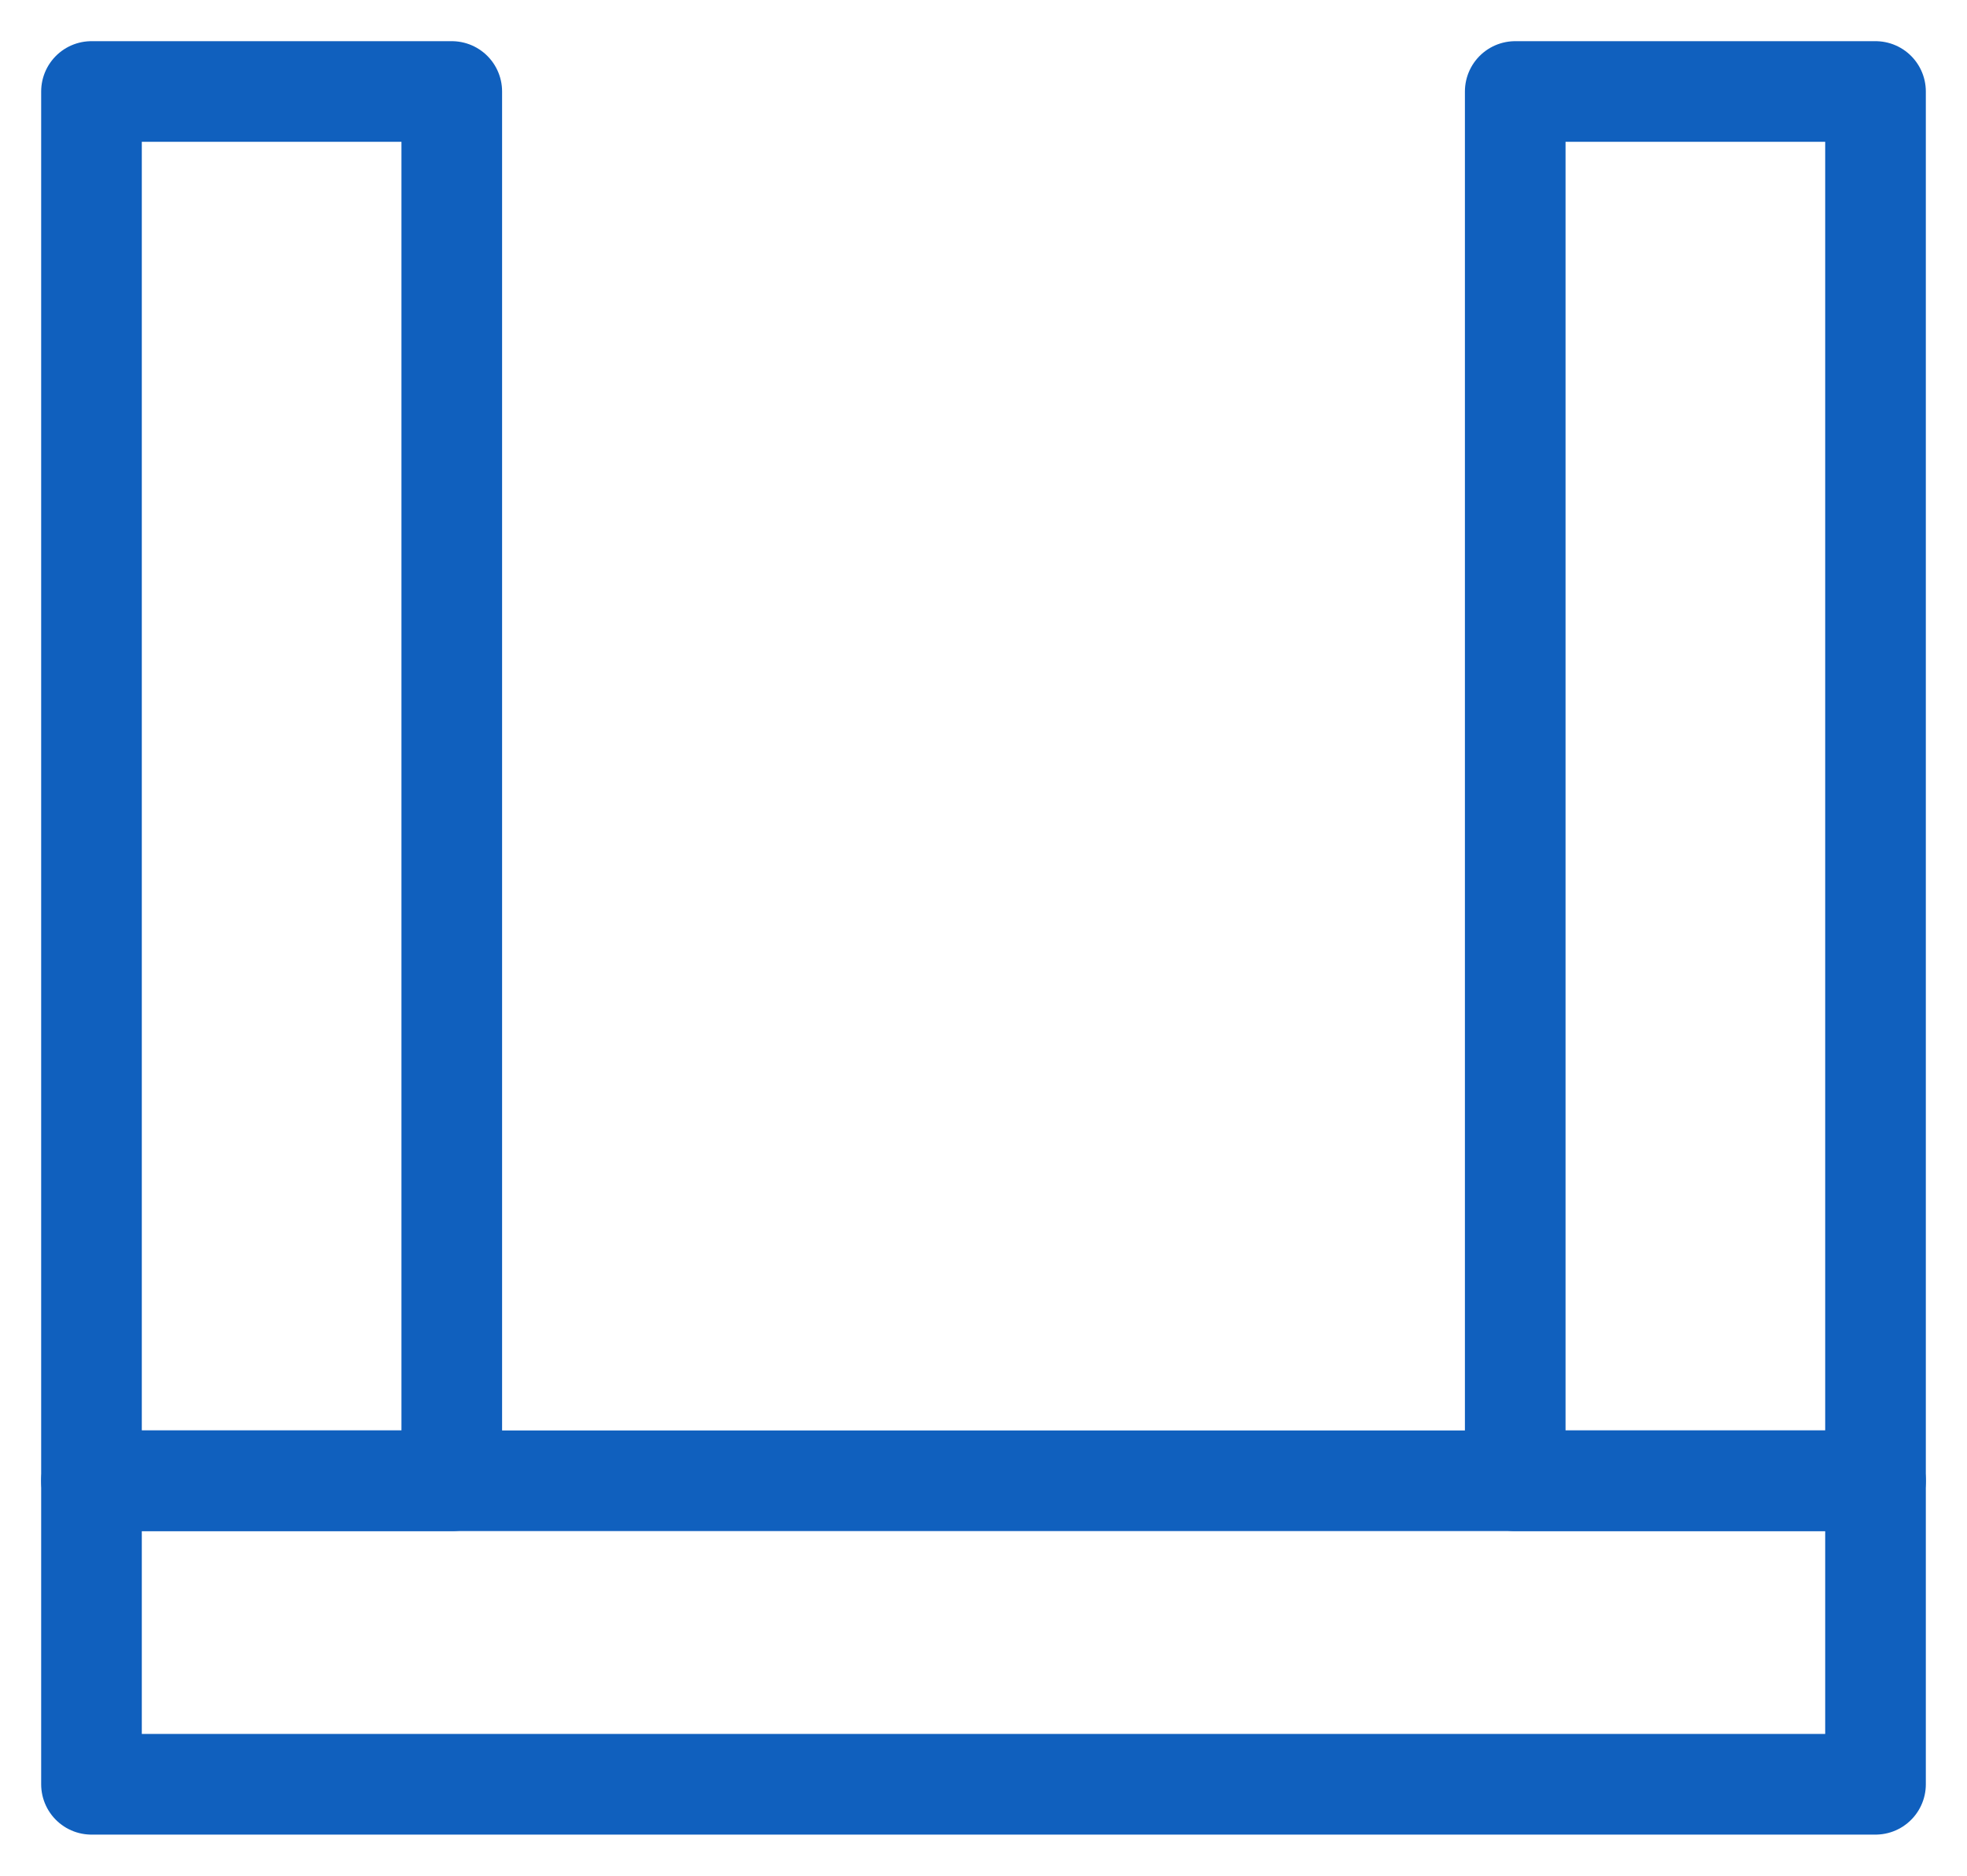
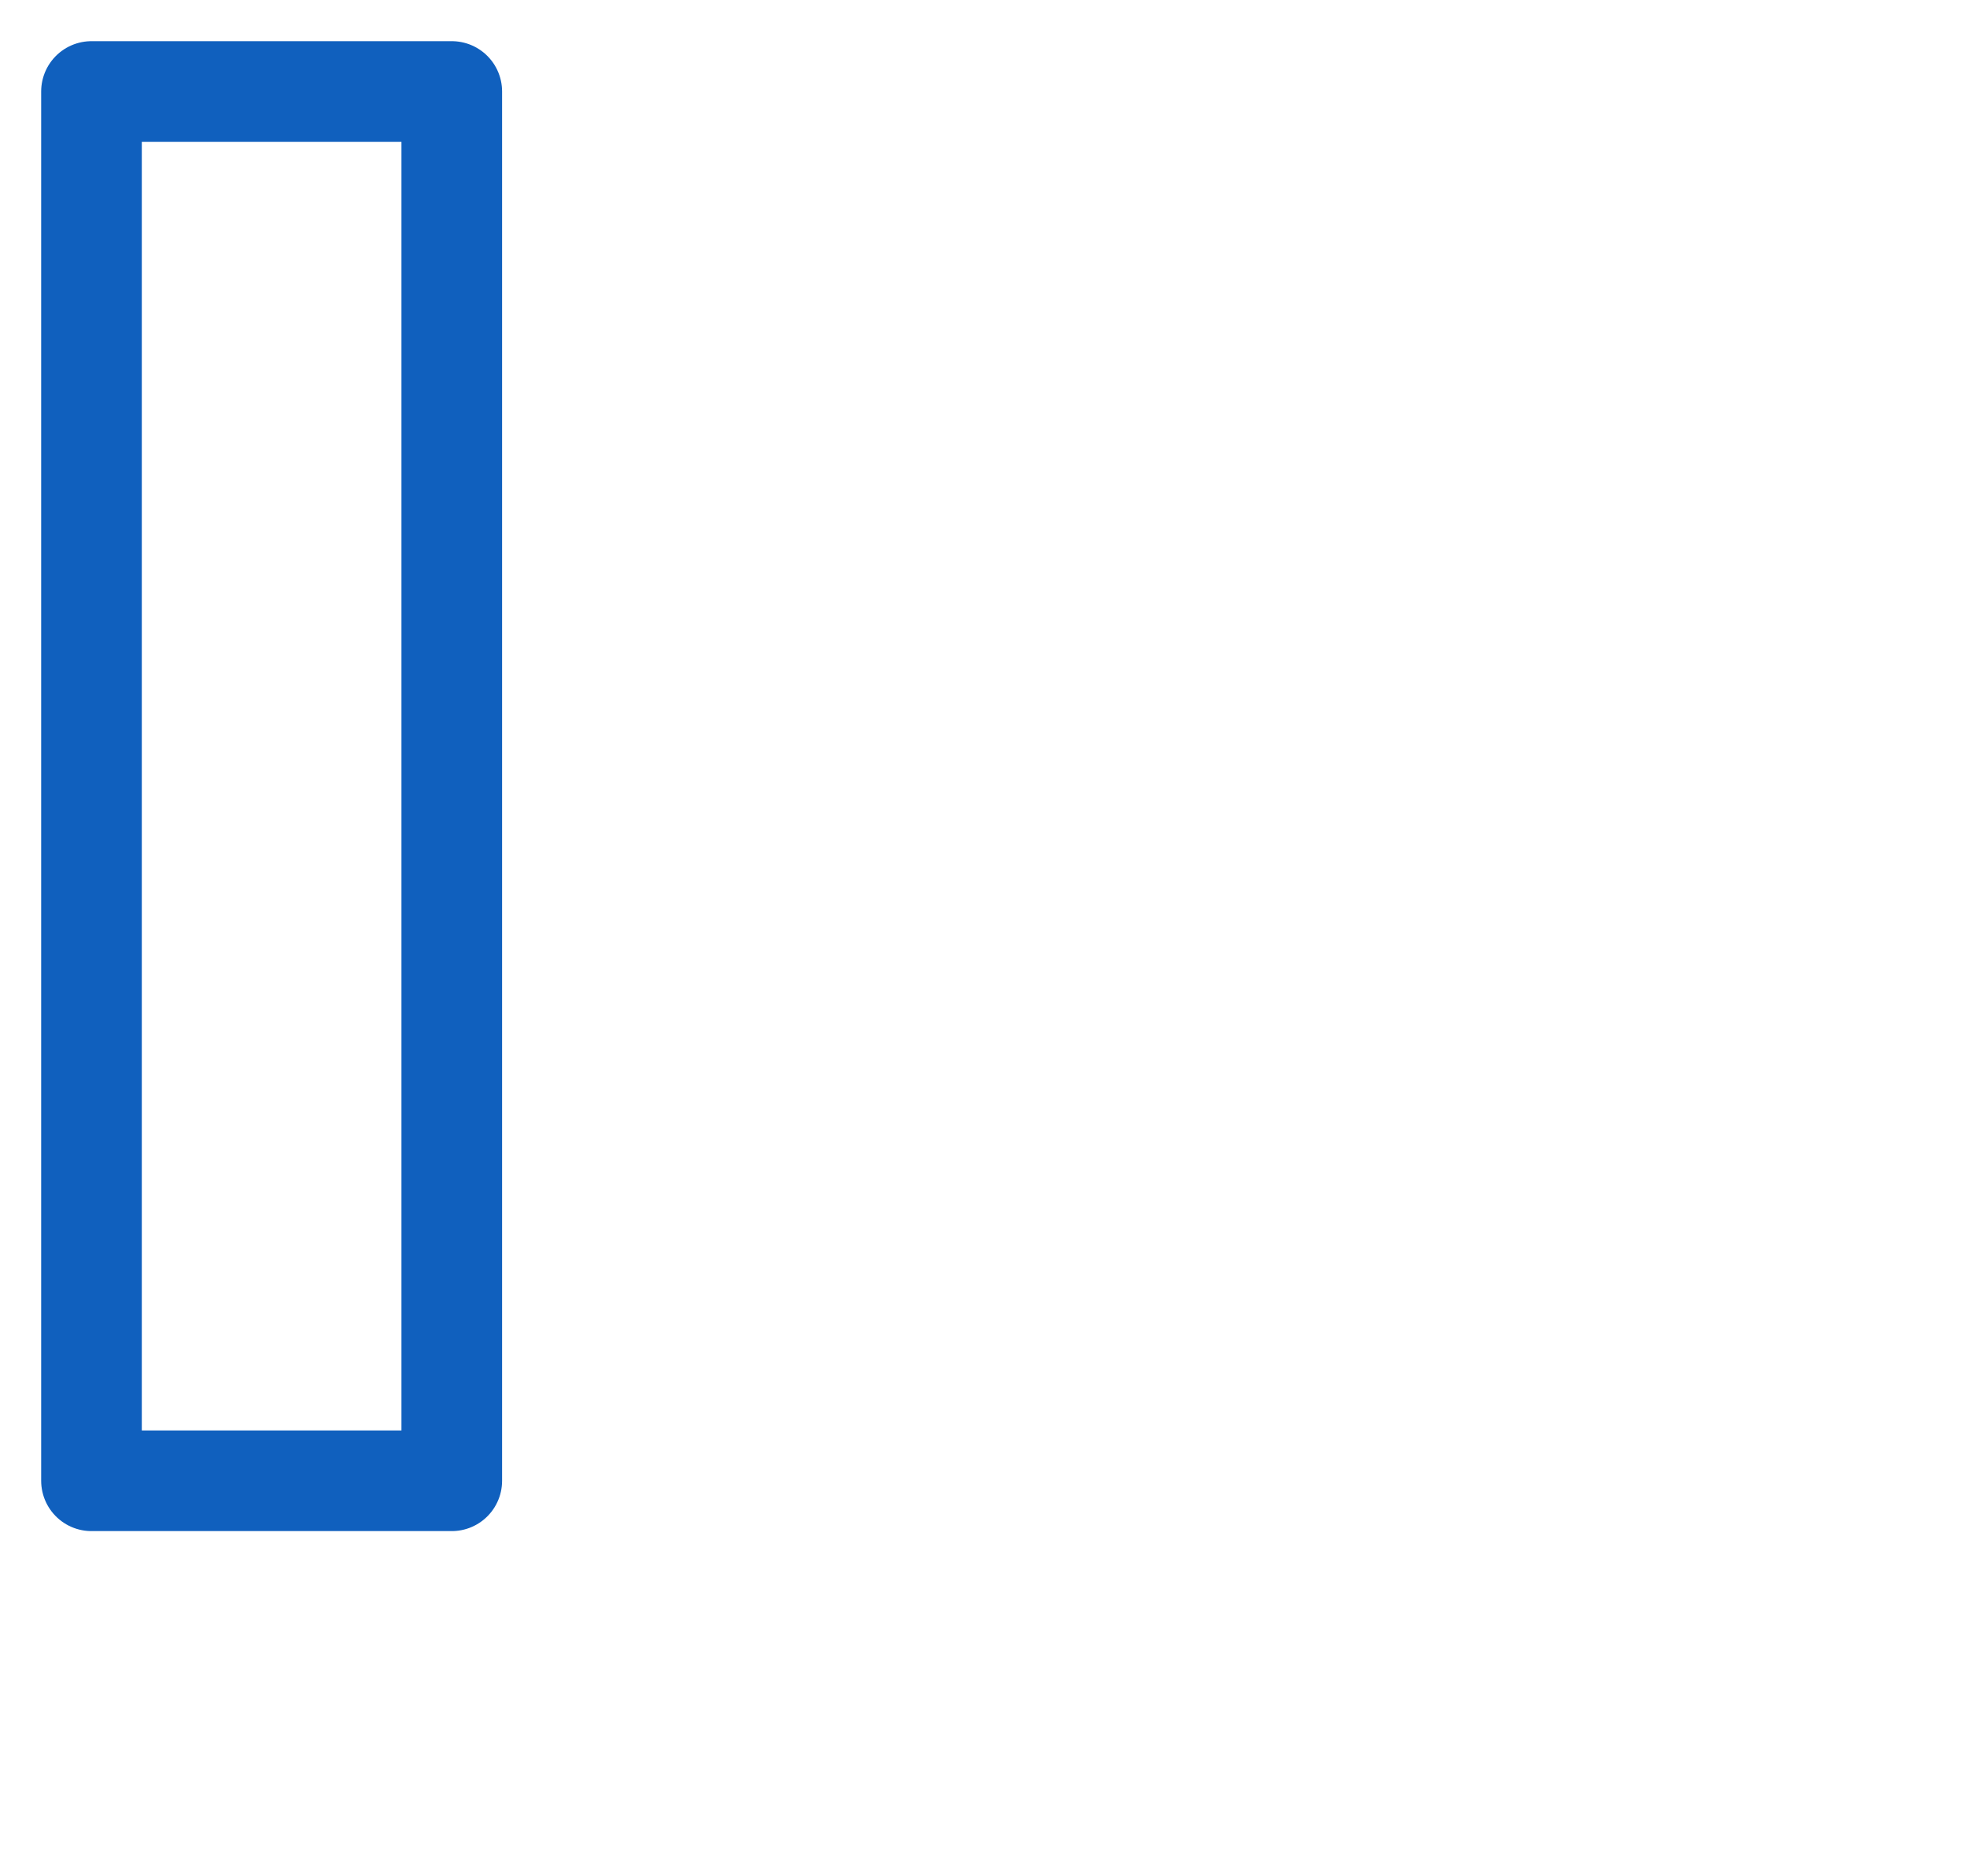
<svg xmlns="http://www.w3.org/2000/svg" width="43" height="41" viewBox="0 0 43 41" fill="none">
-   <path d="M41 32.366H2V39H41V32.366Z" stroke="#1060BE" stroke-width="2.2" stroke-linecap="round" stroke-linejoin="round" />
  <path d="M9.876 32.366L9.876 2L2 2L2 32.366H9.876Z" stroke="#1060BE" stroke-width="2.2" stroke-linecap="round" stroke-linejoin="round" />
-   <path d="M41 32.366V2L33.124 2V32.366H41Z" stroke="#1060BE" stroke-width="2.2" stroke-linecap="round" stroke-linejoin="round" />
</svg>